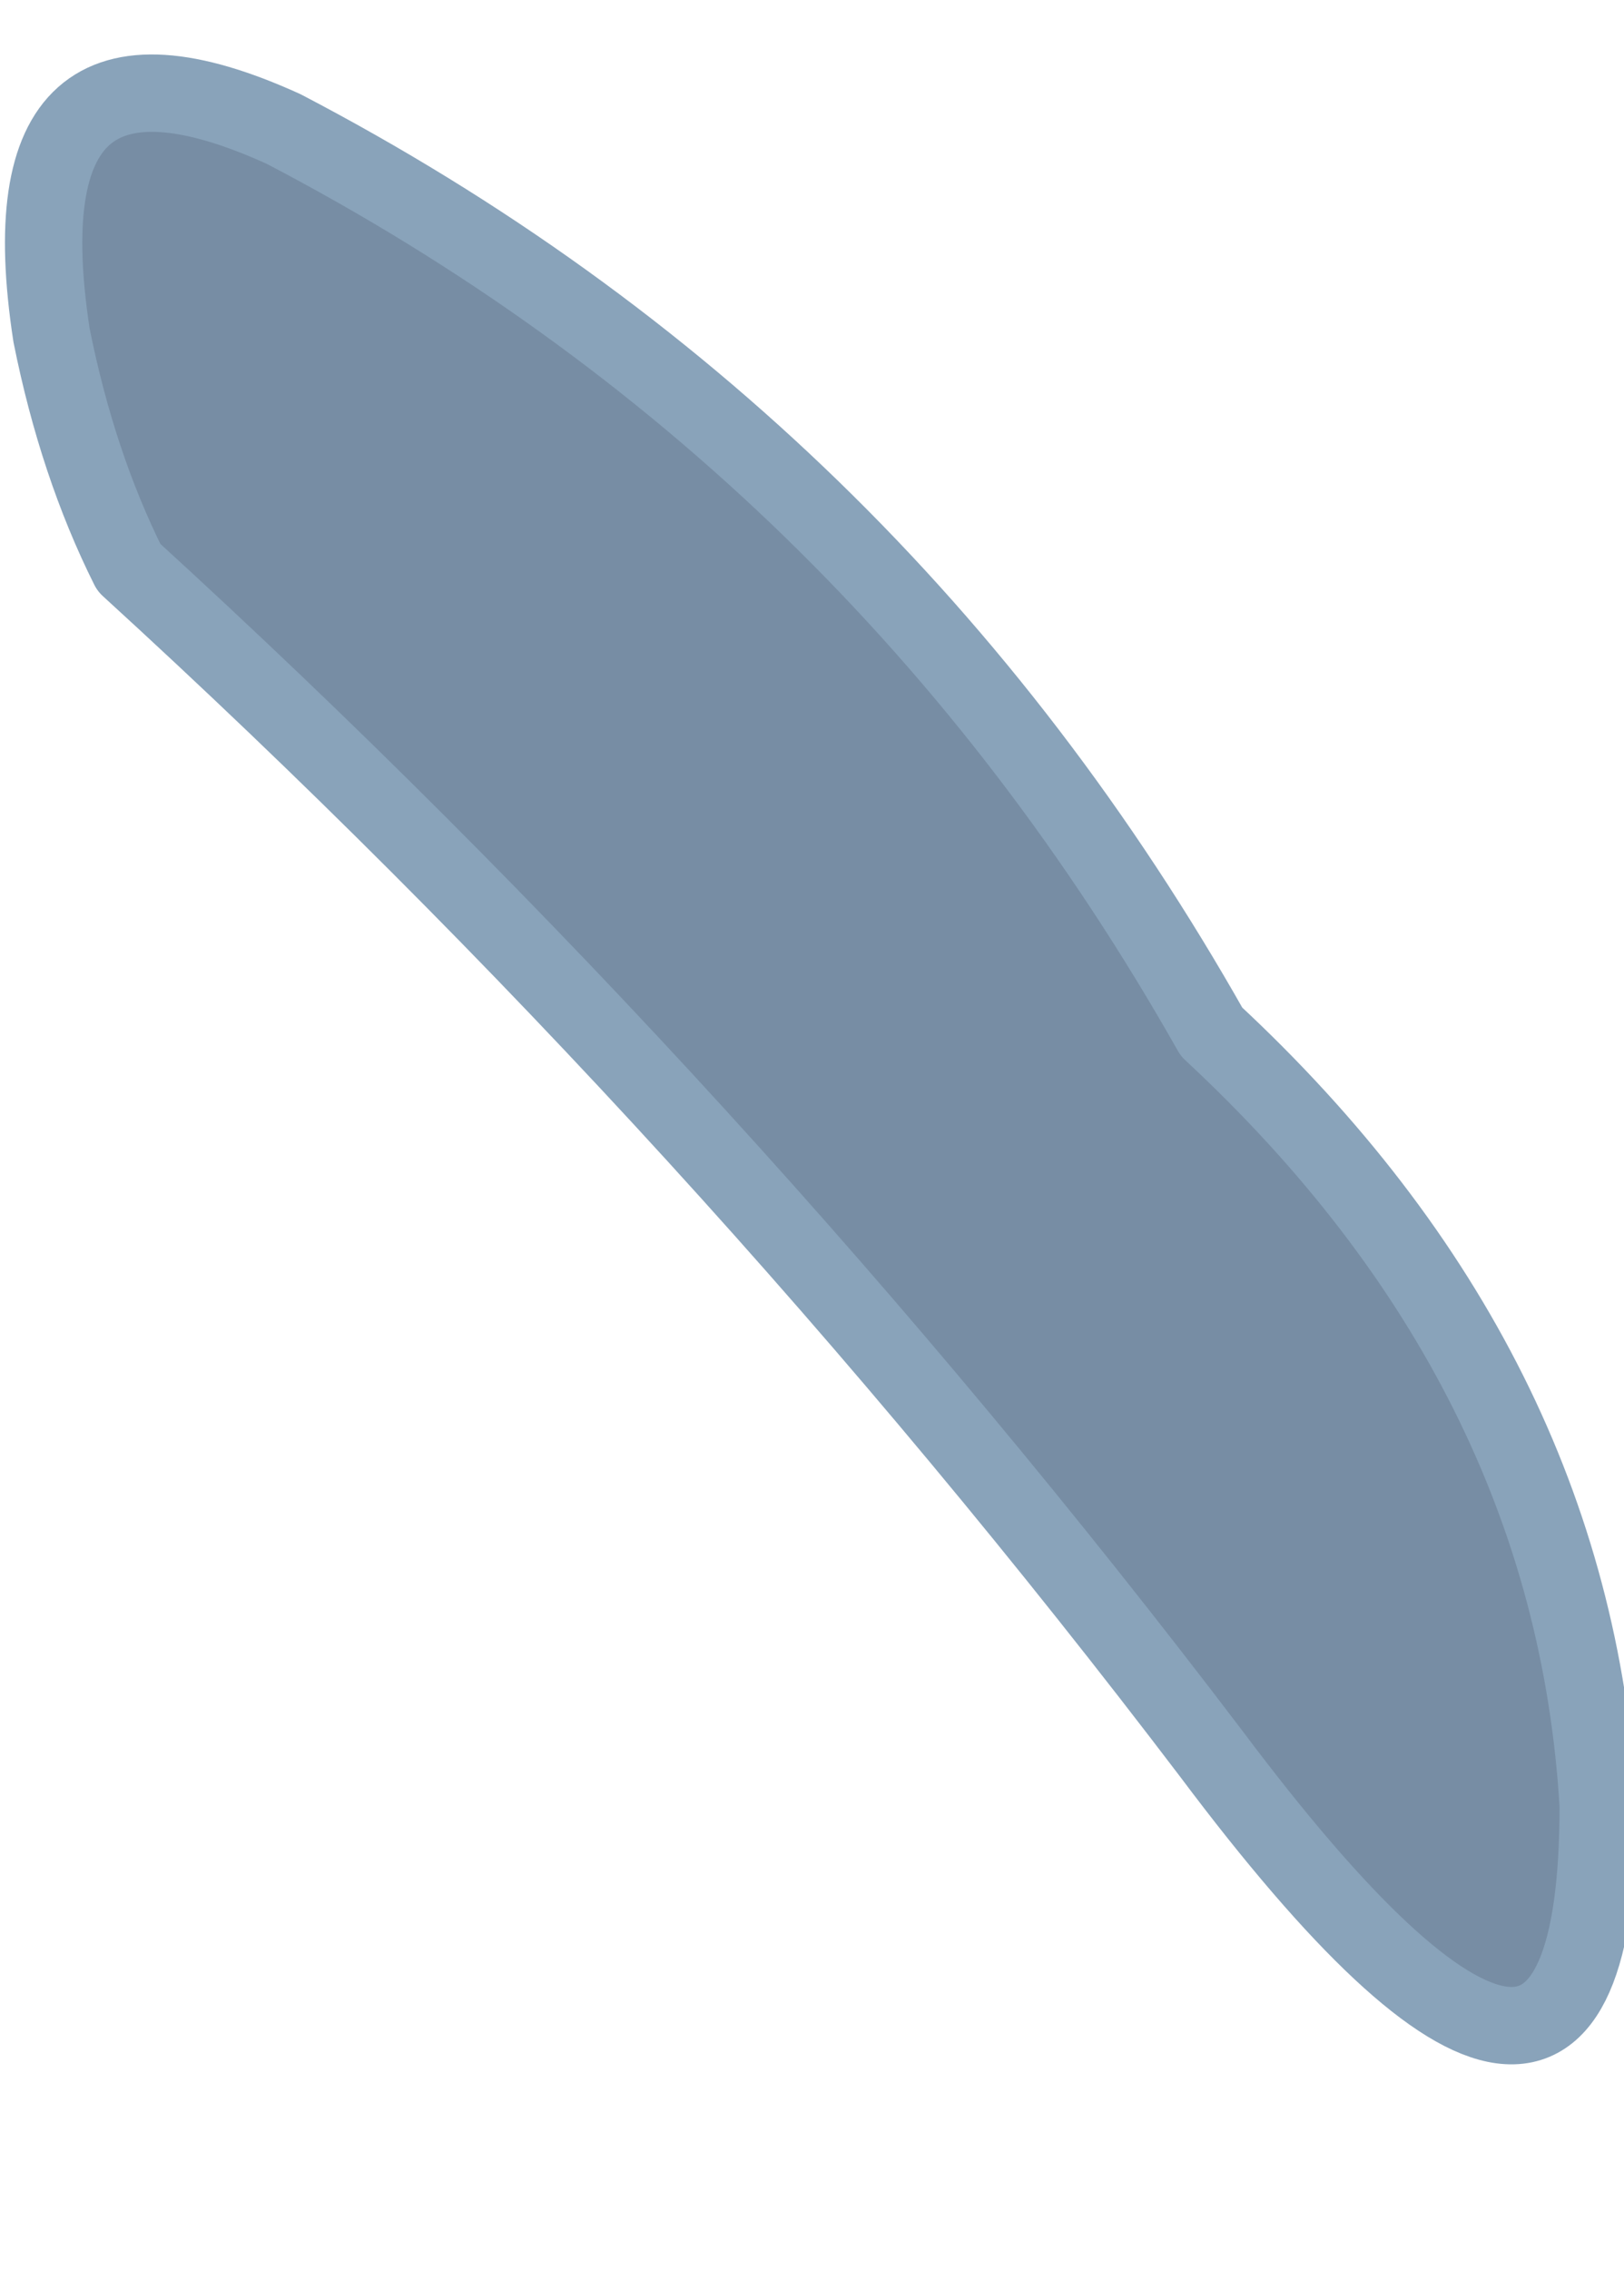
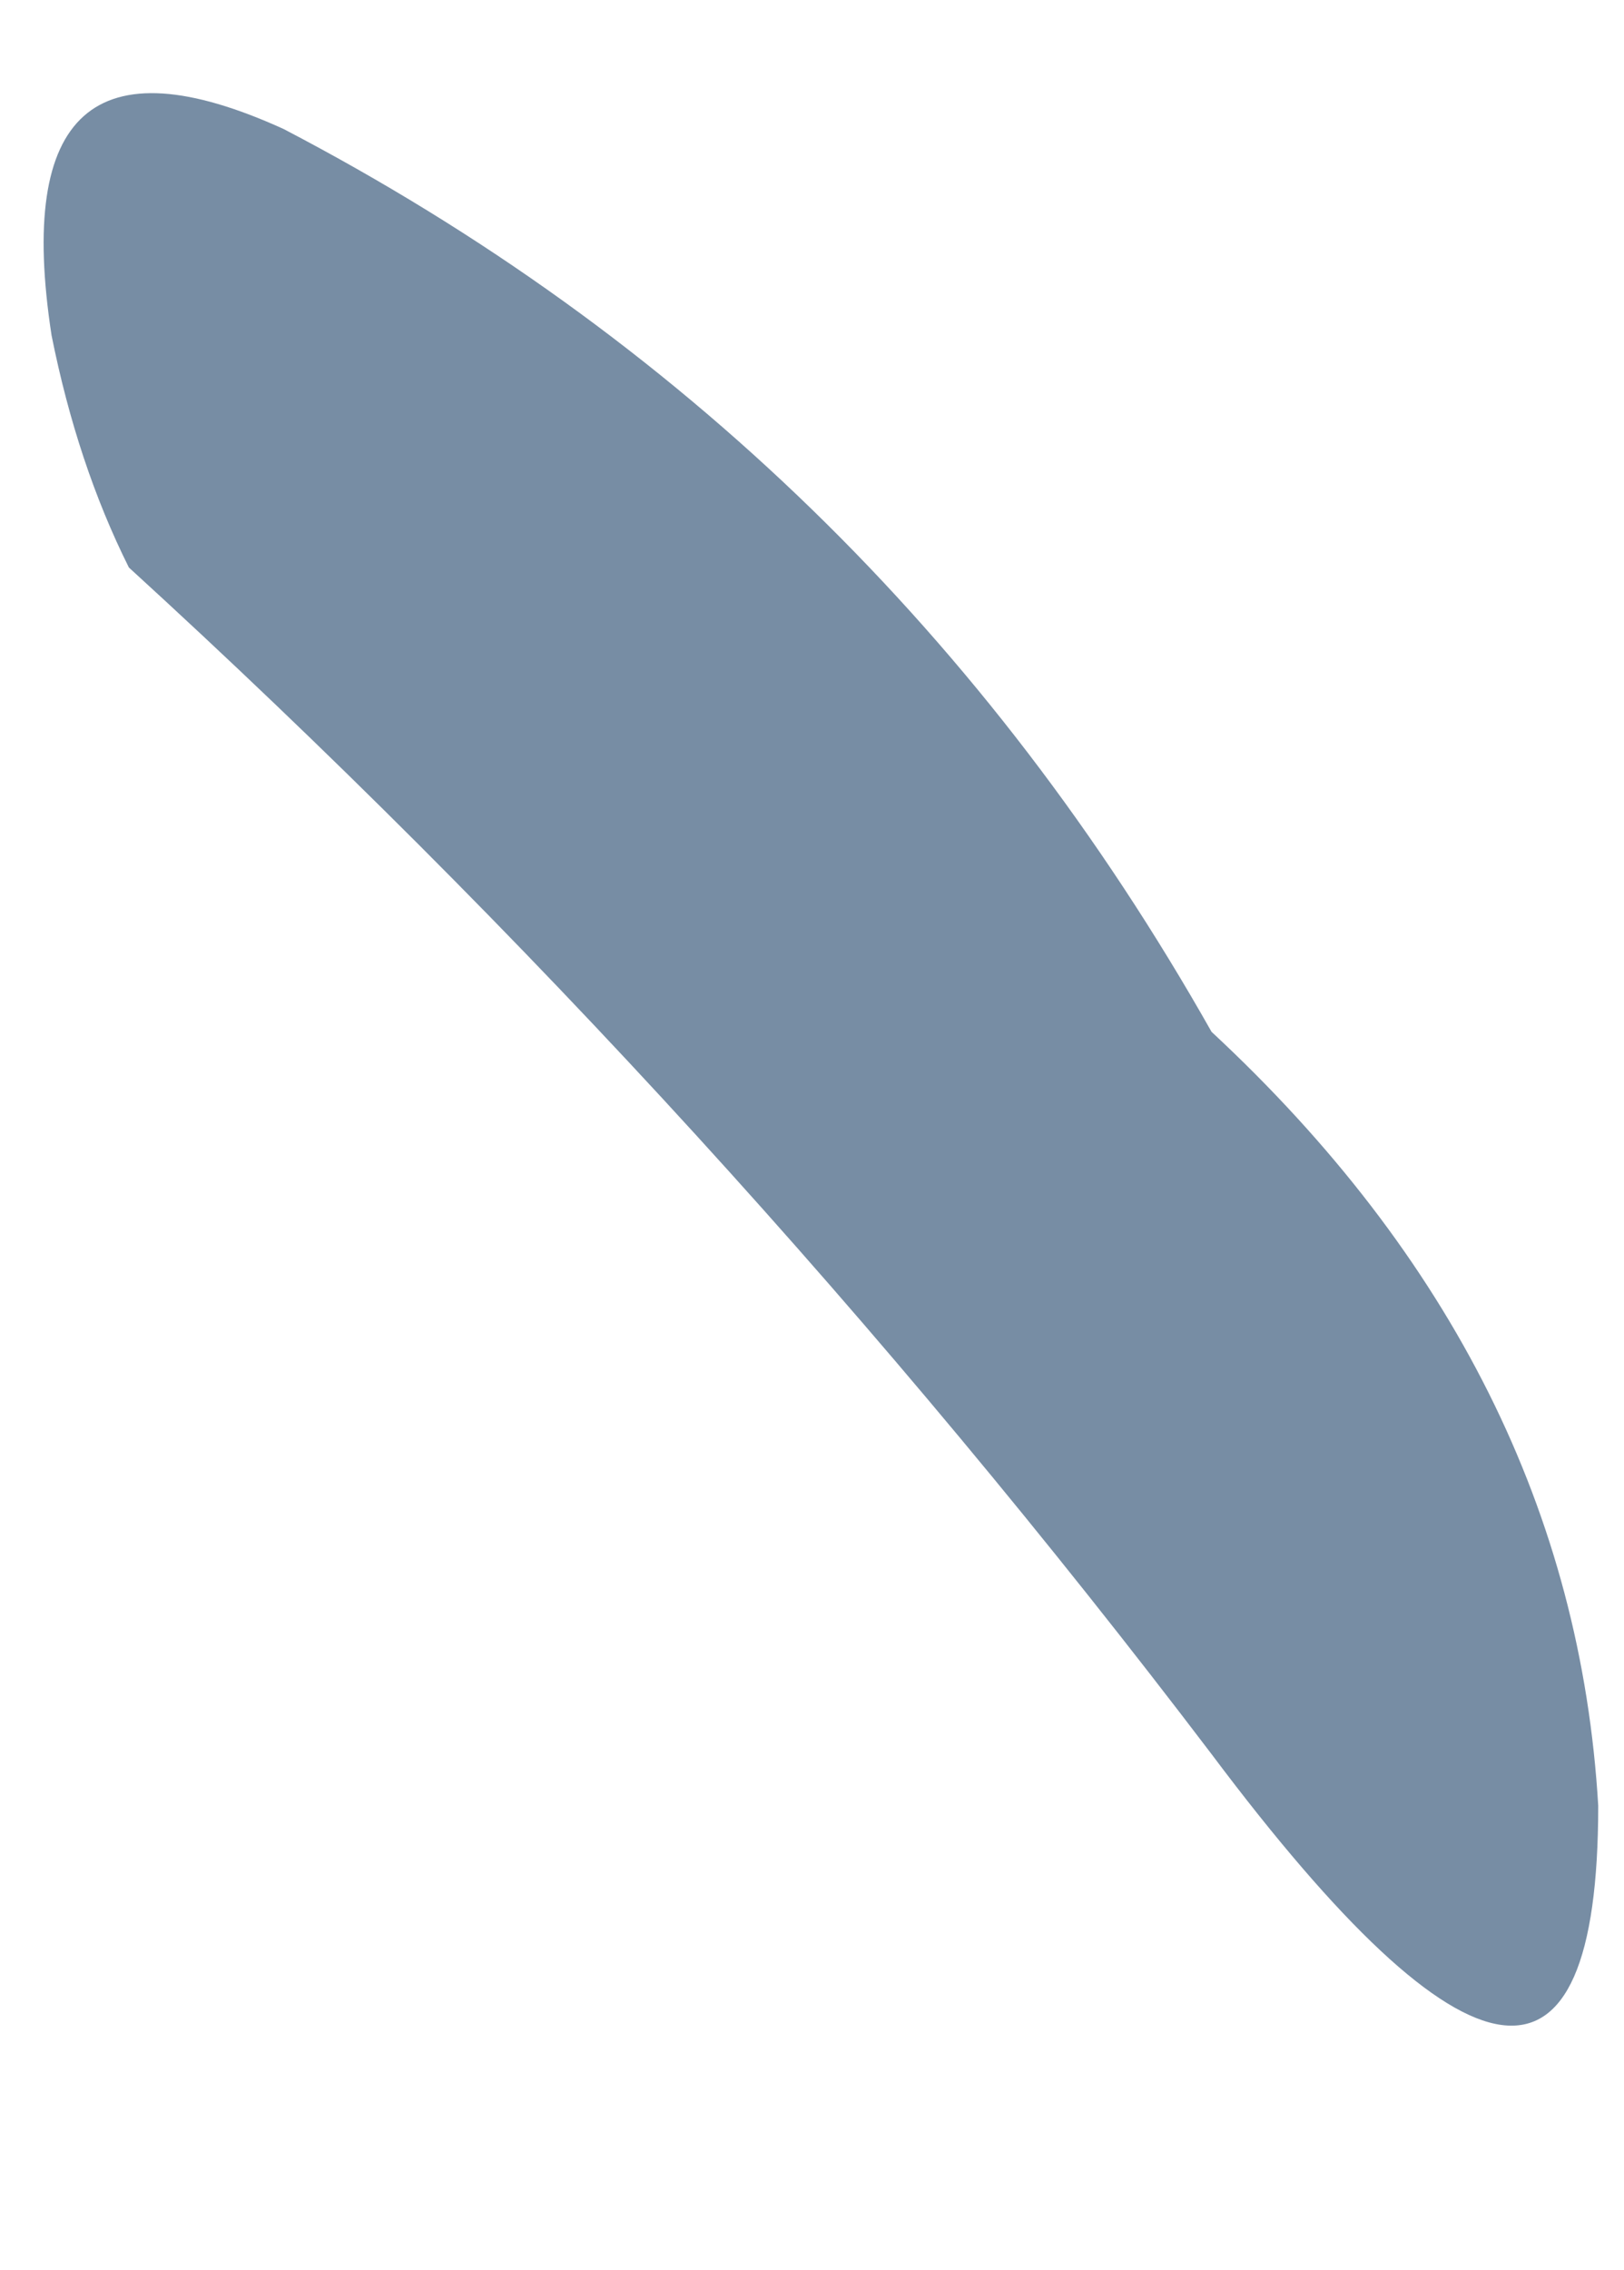
<svg xmlns="http://www.w3.org/2000/svg" height="4.4px" width="3.15px">
  <g transform="matrix(1.0, 0.0, 0.0, 1.0, -18.05, 18.5)">
    <path d="M18.6 -18.25 Q19.75 -17.65 20.4 -16.5 21.1 -15.85 21.15 -15.0 21.15 -14.1 20.4 -15.1 19.45 -16.35 18.3 -17.4 18.2 -17.6 18.15 -17.85 18.05 -18.5 18.6 -18.25" fill="#3e5d7d" fill-opacity="0.702" fill-rule="evenodd" stroke="none" />
-     <path d="M18.6 -18.25 Q18.05 -18.5 18.15 -17.85 18.2 -17.6 18.3 -17.4 19.45 -16.35 20.4 -15.1 21.15 -14.1 21.15 -15.0 21.1 -15.85 20.4 -16.5 19.75 -17.65 18.6 -18.25 Z" fill="none" stroke="#89a3ba" stroke-linecap="round" stroke-linejoin="round" stroke-width="0.15" />
  </g>
</svg>